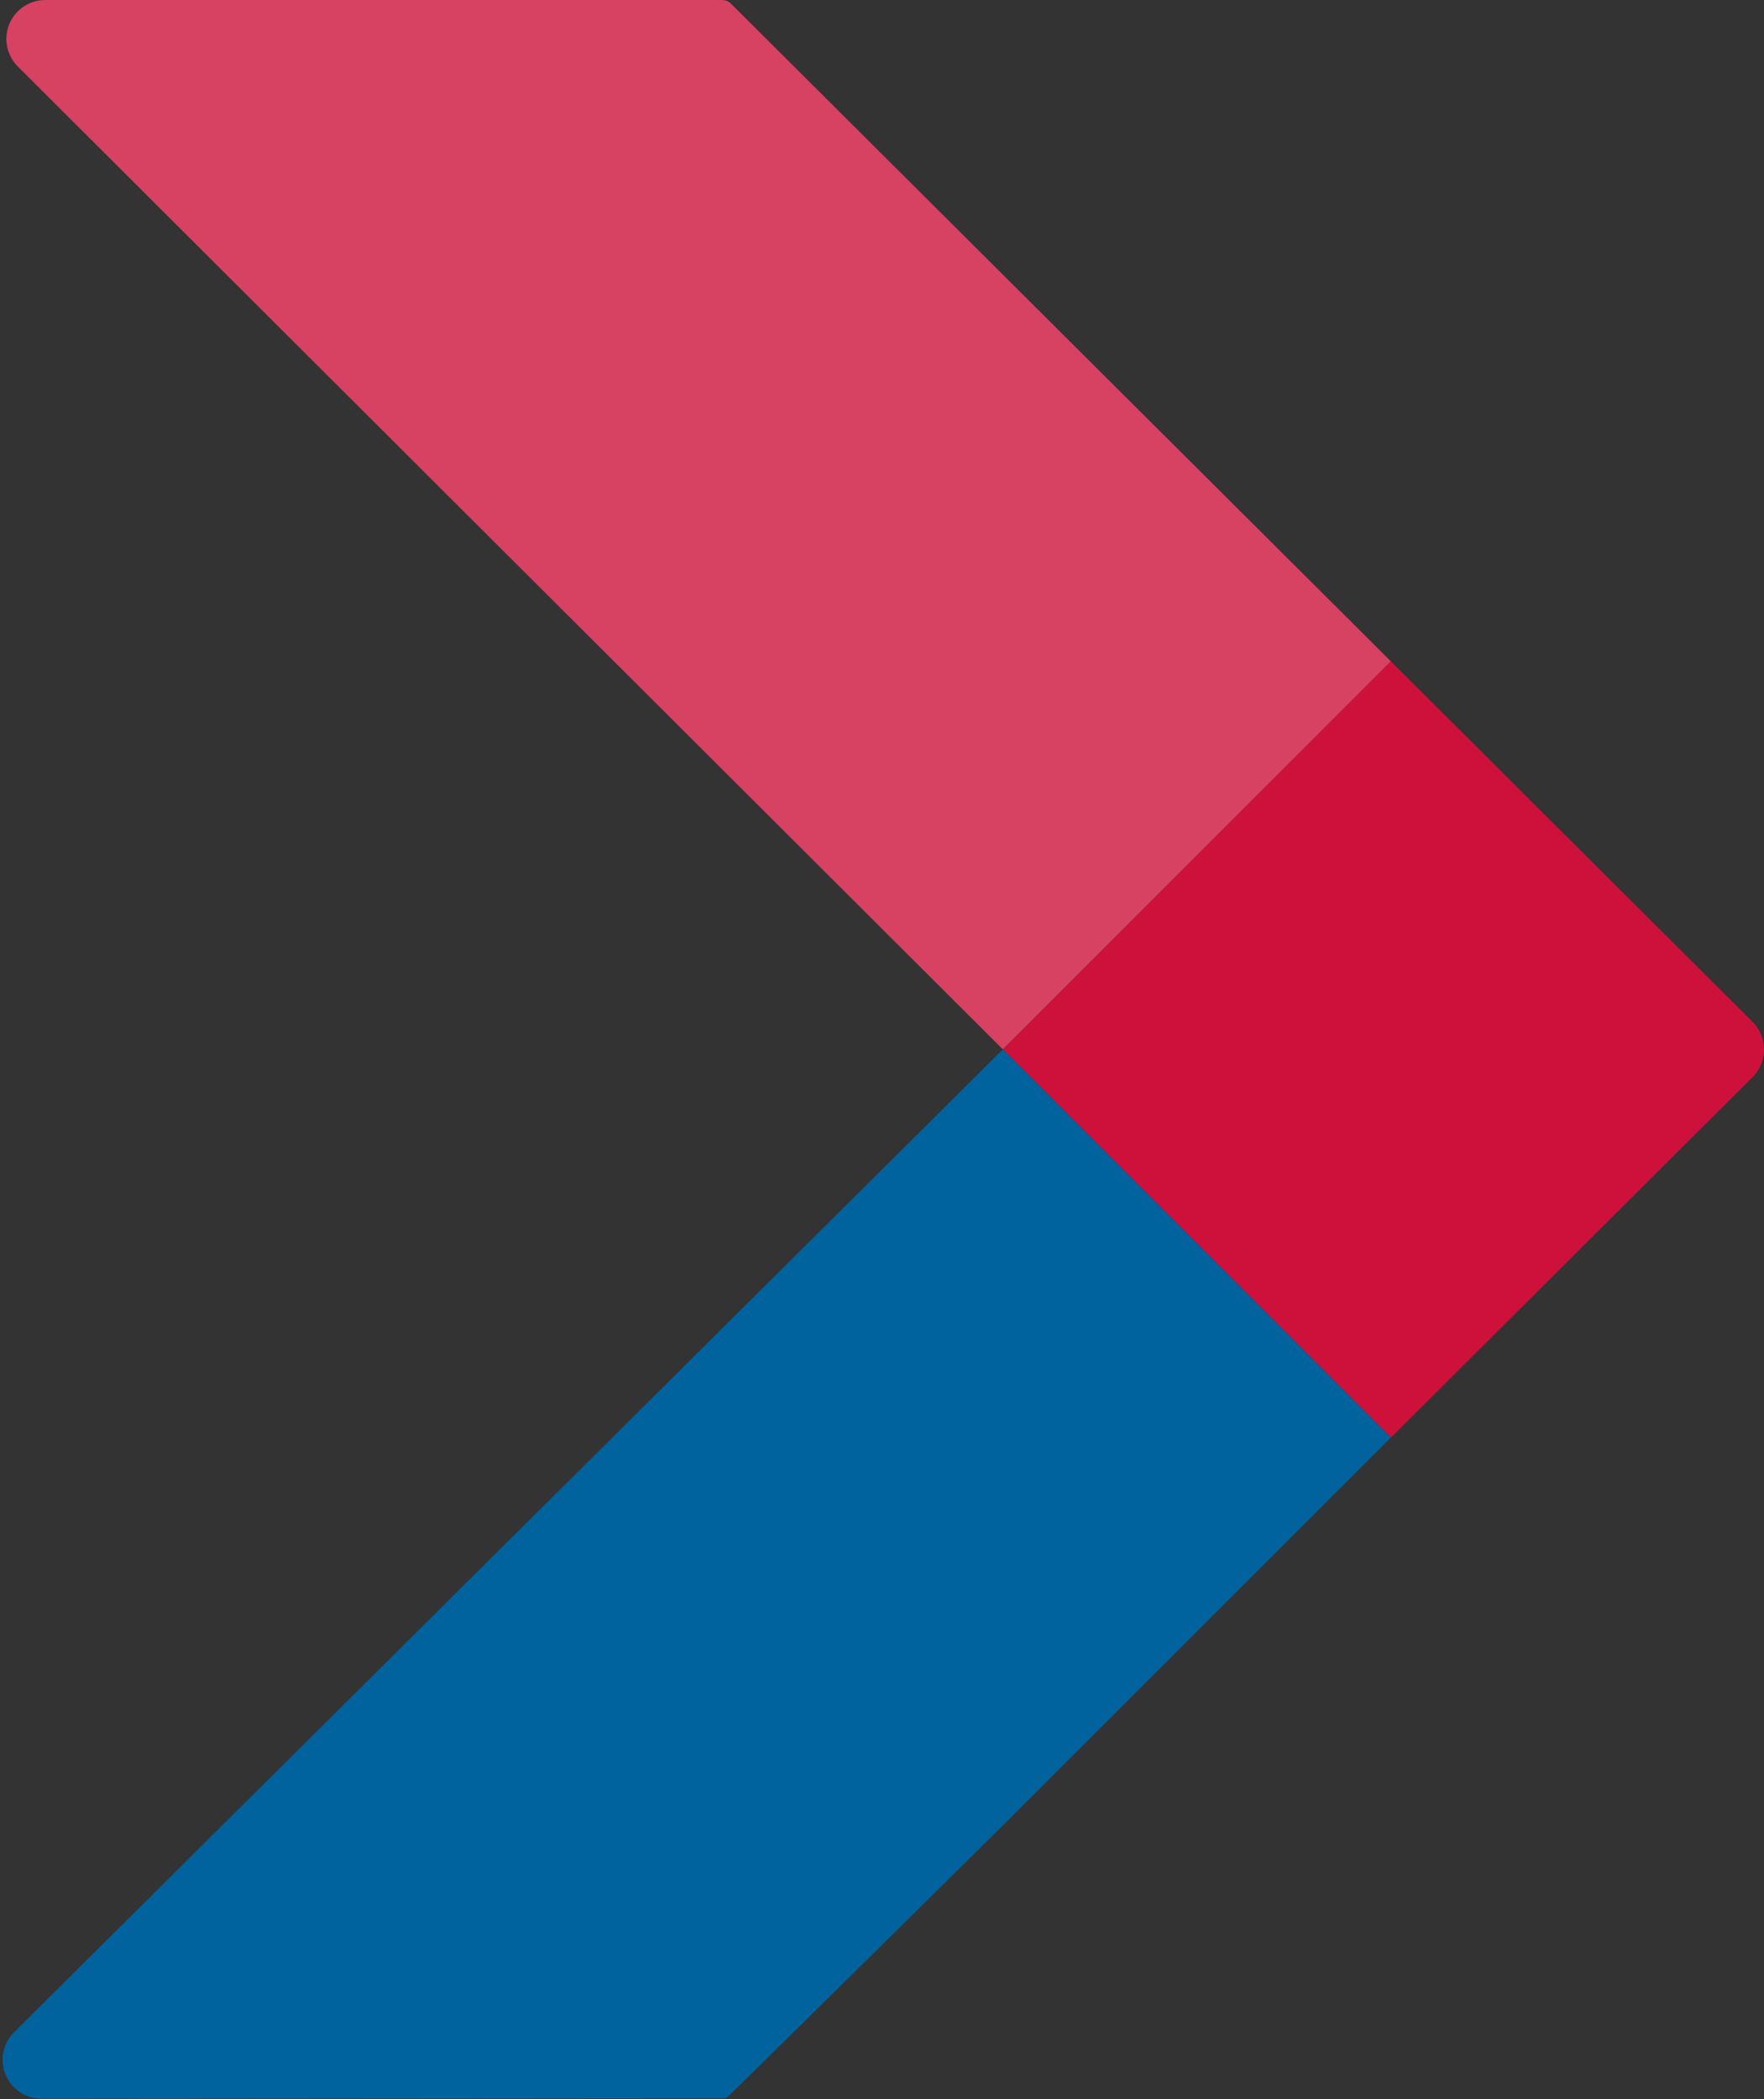
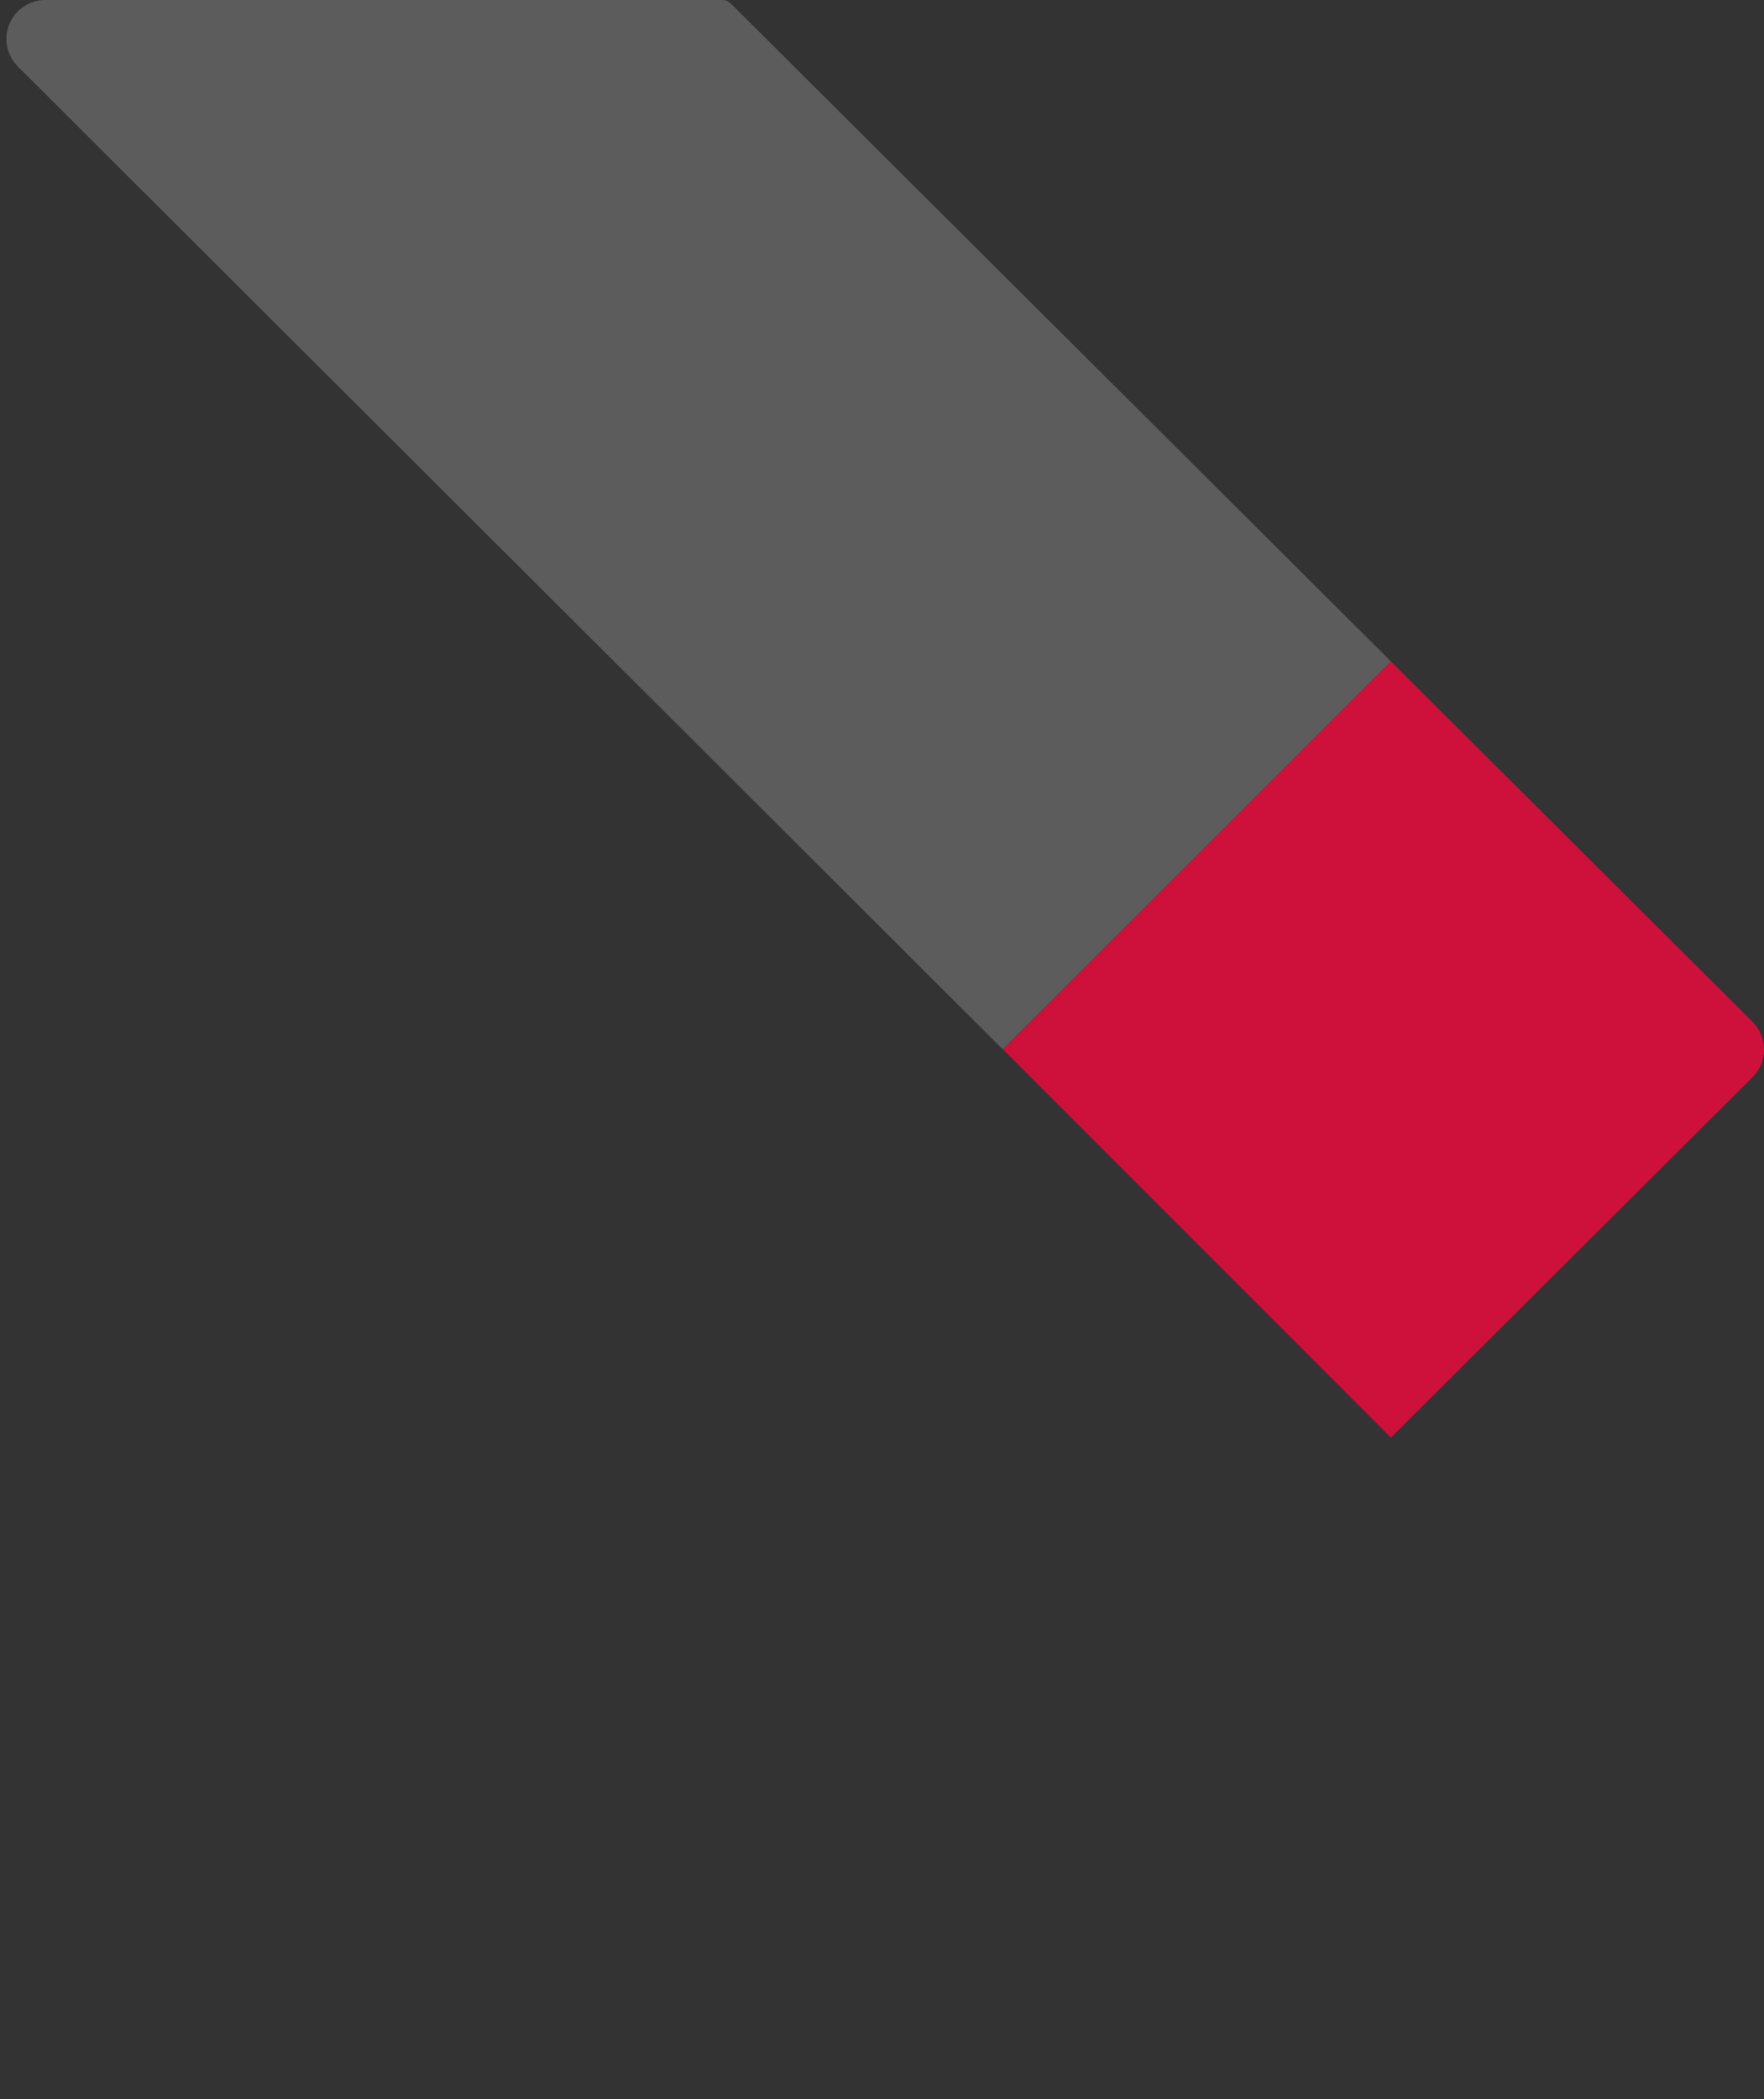
<svg xmlns="http://www.w3.org/2000/svg" width="253" height="301" viewBox="0 0 253 301" fill="none">
  <rect x="0" y="0" width="253" height="301" fill="#333333" stroke="none" />
-   <path d="M143.832 150.468L2 291.422C1.225 292.202 0.698 293.194 0.485 294.274C0.272 295.353 0.382 296.47 0.802 297.487C1.222 298.503 1.933 299.373 2.846 299.987C3.759 300.601 4.833 300.931 5.932 300.937L103.534 300.854C103.771 300.853 104.053 300.843 104.271 300.751C104.489 300.658 144.206 261.39 144.371 261.22L199.492 206.129L143.832 150.468Z" fill="#00639D" />
-   <path d="M199.494 94.837L104.851 0.539C104.686 0.369 104.489 0.234 104.271 0.141C104.053 0.049 103.819 0.001 103.583 9.02667e-07H6.501C5.399 -0.001 4.321 0.325 3.403 0.937C2.485 1.548 1.769 2.417 1.345 3.435C0.921 4.453 0.808 5.573 1.02 6.655C1.232 7.737 1.76 8.732 2.537 9.515L143.833 150.467L199.494 94.837Z" fill="#CD113B" />
  <path d="M199.494 94.837L104.851 0.539C104.686 0.369 104.489 0.234 104.271 0.141C104.053 0.049 103.819 0.001 103.583 9.02667e-07H6.501C5.399 -0.001 4.321 0.325 3.403 0.937C2.485 1.548 1.769 2.417 1.345 3.435C0.921 4.453 0.808 5.573 1.02 6.655C1.232 7.737 1.76 8.732 2.537 9.515L143.833 150.467L199.494 94.837Z" fill="white" fill-opacity="0.2" />
  <path d="M199.49 94.838L143.861 150.468L199.49 206.129L251.377 154.432C252.417 153.381 253.001 151.962 253.001 150.484C253.001 149.005 252.417 147.586 251.377 146.535L199.49 94.838Z" fill="#CD113B" />
</svg>